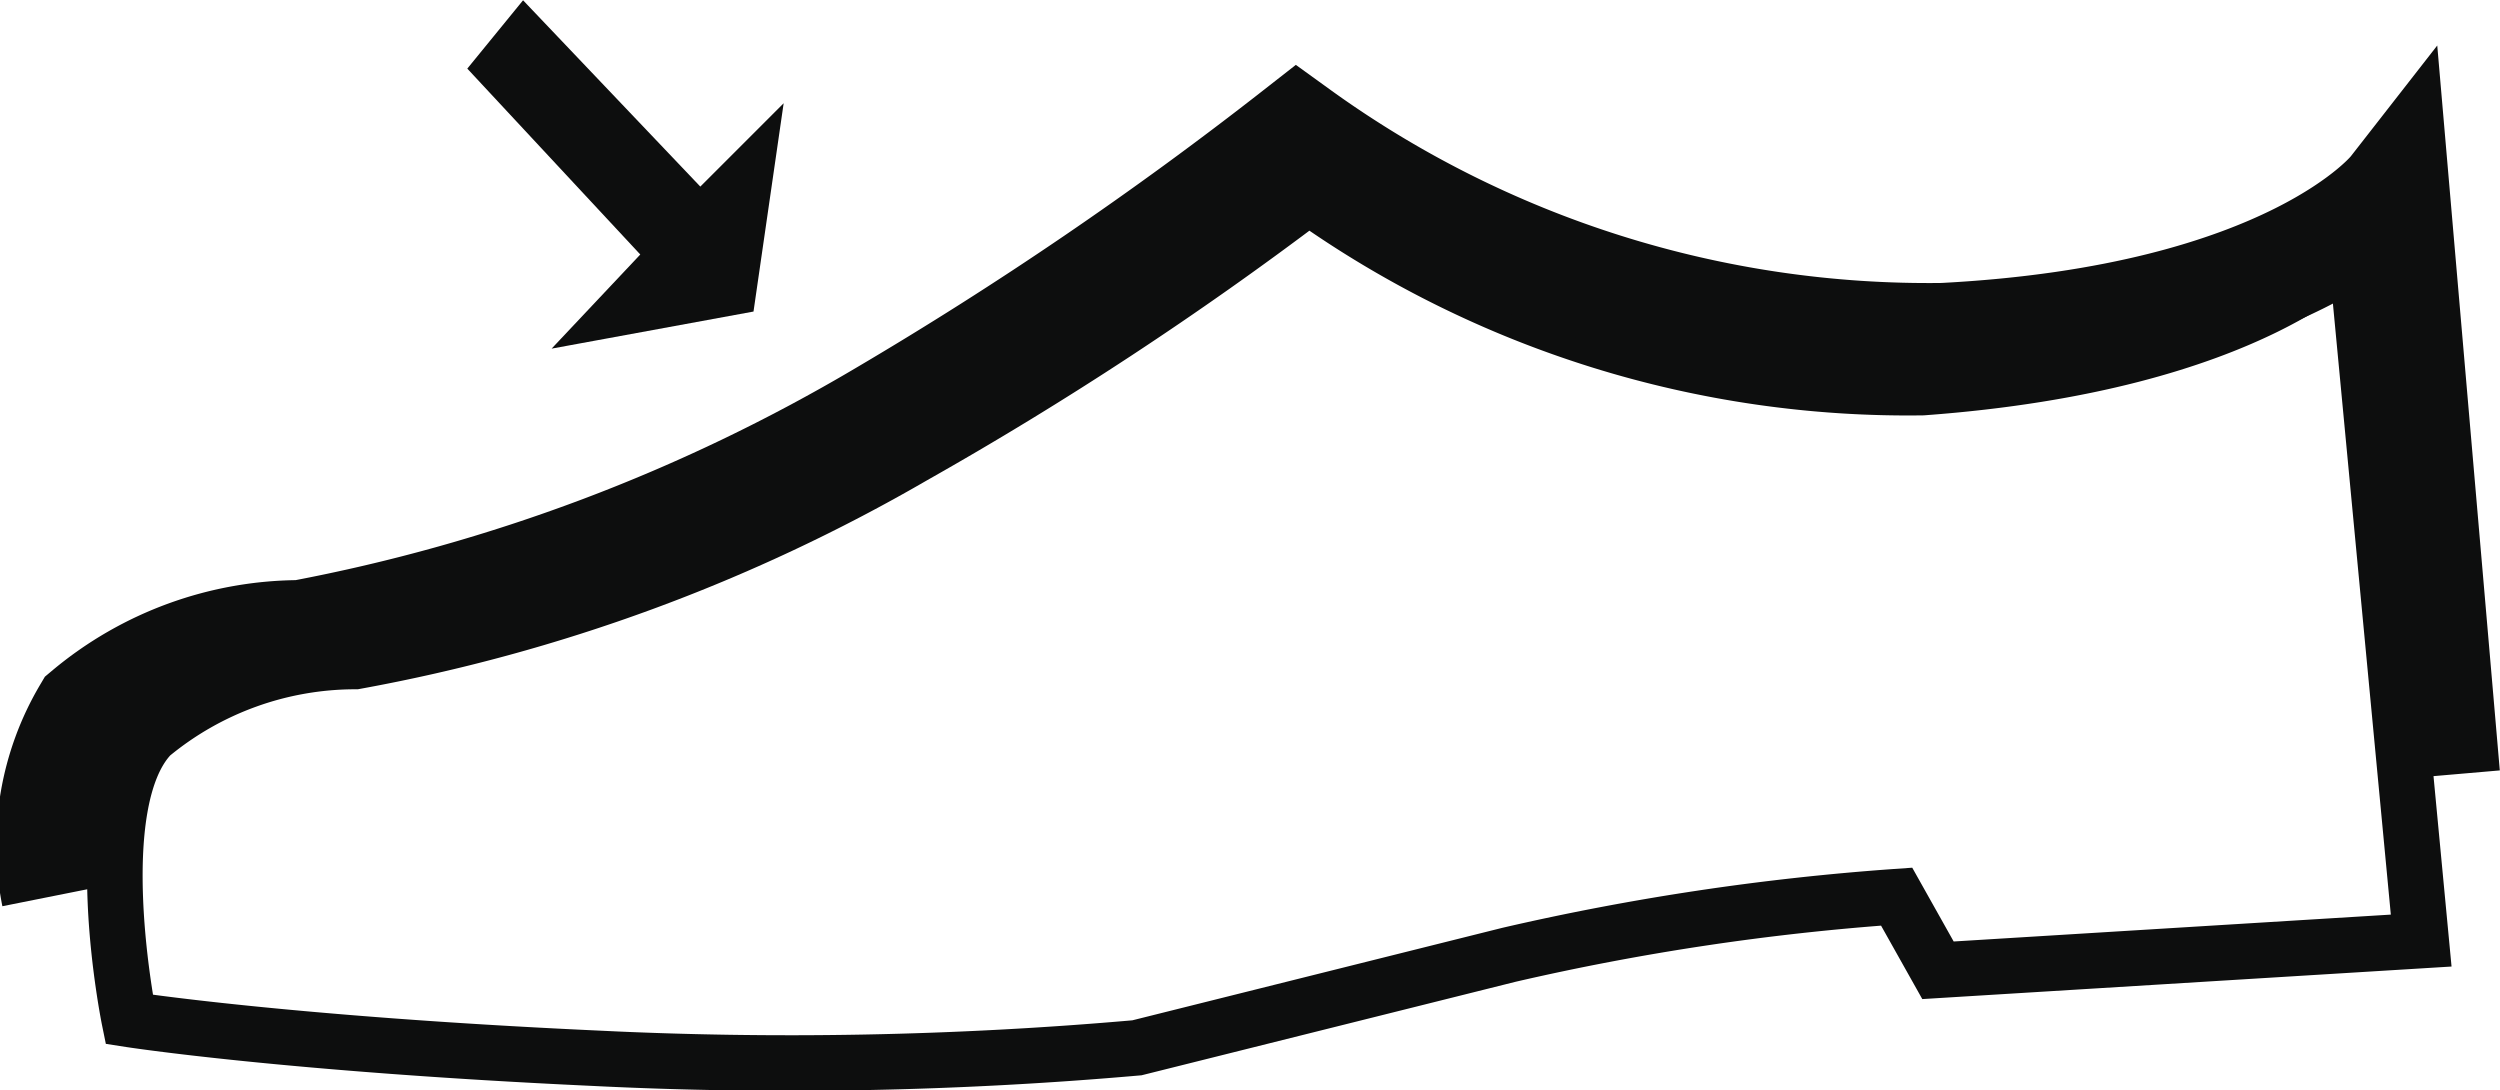
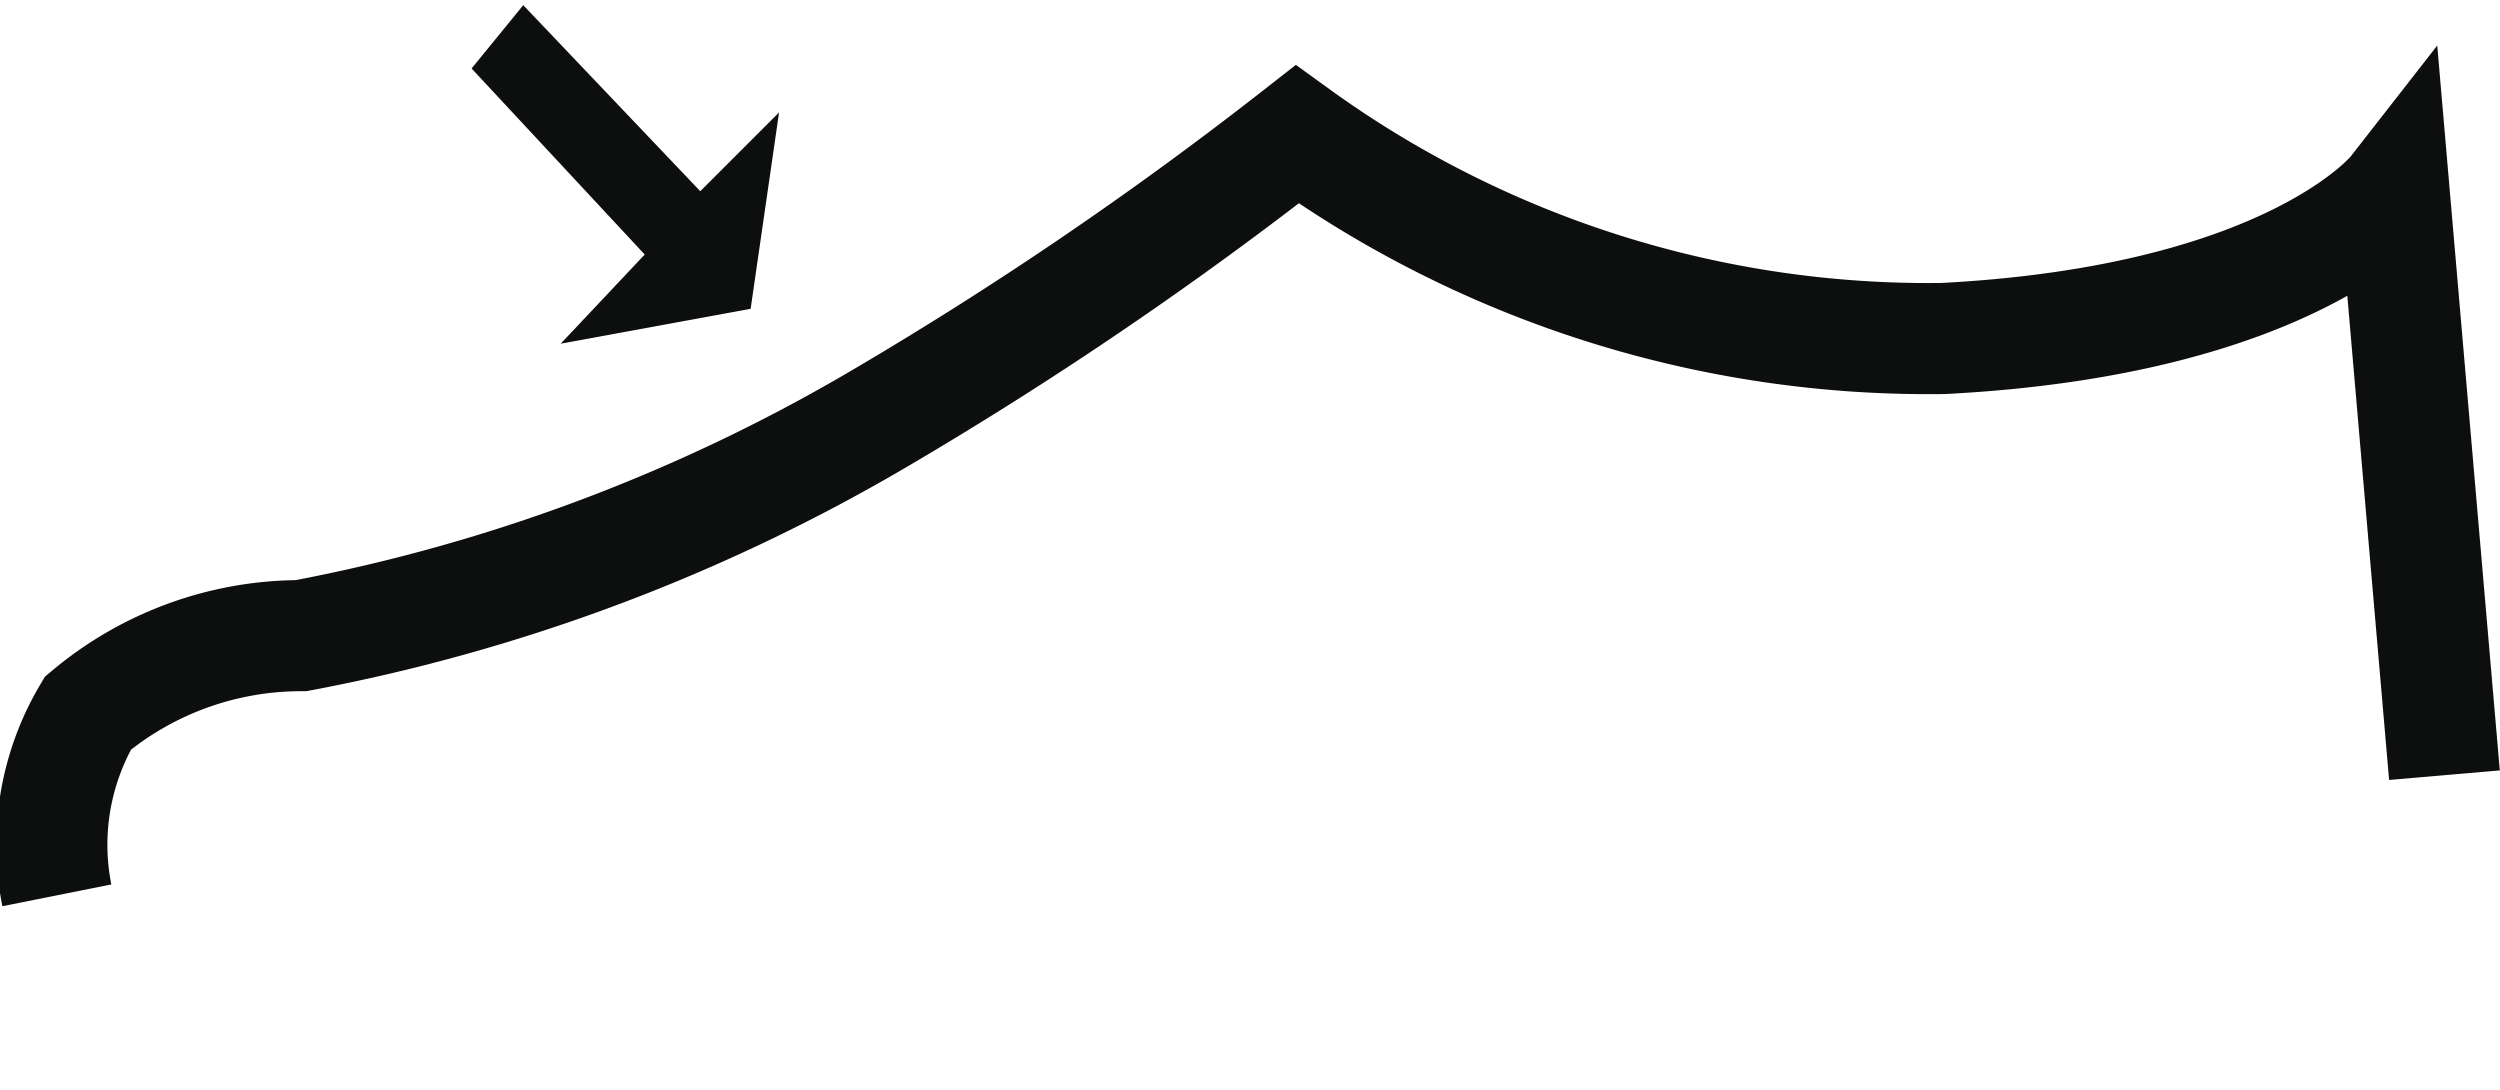
<svg xmlns="http://www.w3.org/2000/svg" viewBox="0 0 19.35 8.44">
  <defs>
    <style>.cls-1,.cls-2,.cls-4{fill:none;stroke:#0d0e0e;stroke-miterlimit:22.93;}.cls-1{stroke-width:0.43px;}.cls-2{stroke-width:0.86px;}.cls-3{fill:#0d0e0e;fill-rule:evenodd;}.cls-4{stroke-width:0.05px;}</style>
  </defs>
  <g id="Capa_2" data-name="Capa 2">
    <g id="Capa_1-2" data-name="Capa 1">
-       <path class="cls-1" d="M14.88,3a8,8,0,0,1-4.75-1.48A27.4,27.4,0,0,1,7.07,3.53,13.39,13.39,0,0,1,2.75,5.12a2.48,2.48,0,0,0-1.58.57C.66,6.22,1,7.89,1,7.89s1.22.19,3.59.3A30.69,30.69,0,0,0,8.8,8.11l2.88-.72a19.35,19.35,0,0,1,3-.45l.32.57,3.74-.23L18.23,1.9S17.47,2.81,14.88,3Z" />
      <path class="cls-2" d="M18.92,6l-.39-4.52s-.78,1-3.49,1.14a8.34,8.34,0,0,1-5-1.58,29.51,29.51,0,0,1-3.2,2.18,13.92,13.92,0,0,1-4.51,1.7,2.57,2.57,0,0,0-1.65.6A2,2,0,0,0,.44,6.93" />
      <polygon class="cls-3" points="3.65 0.53 4.99 1.97 4.34 2.66 5.81 2.39 6.03 0.87 5.42 1.48 4.05 0.04 3.65 0.53" />
-       <polygon class="cls-4" points="3.65 0.53 4.99 1.97 4.34 2.66 5.81 2.39 6.03 0.87 5.42 1.48 4.05 0.04 3.65 0.53" />
    </g>
  </g>
</svg>